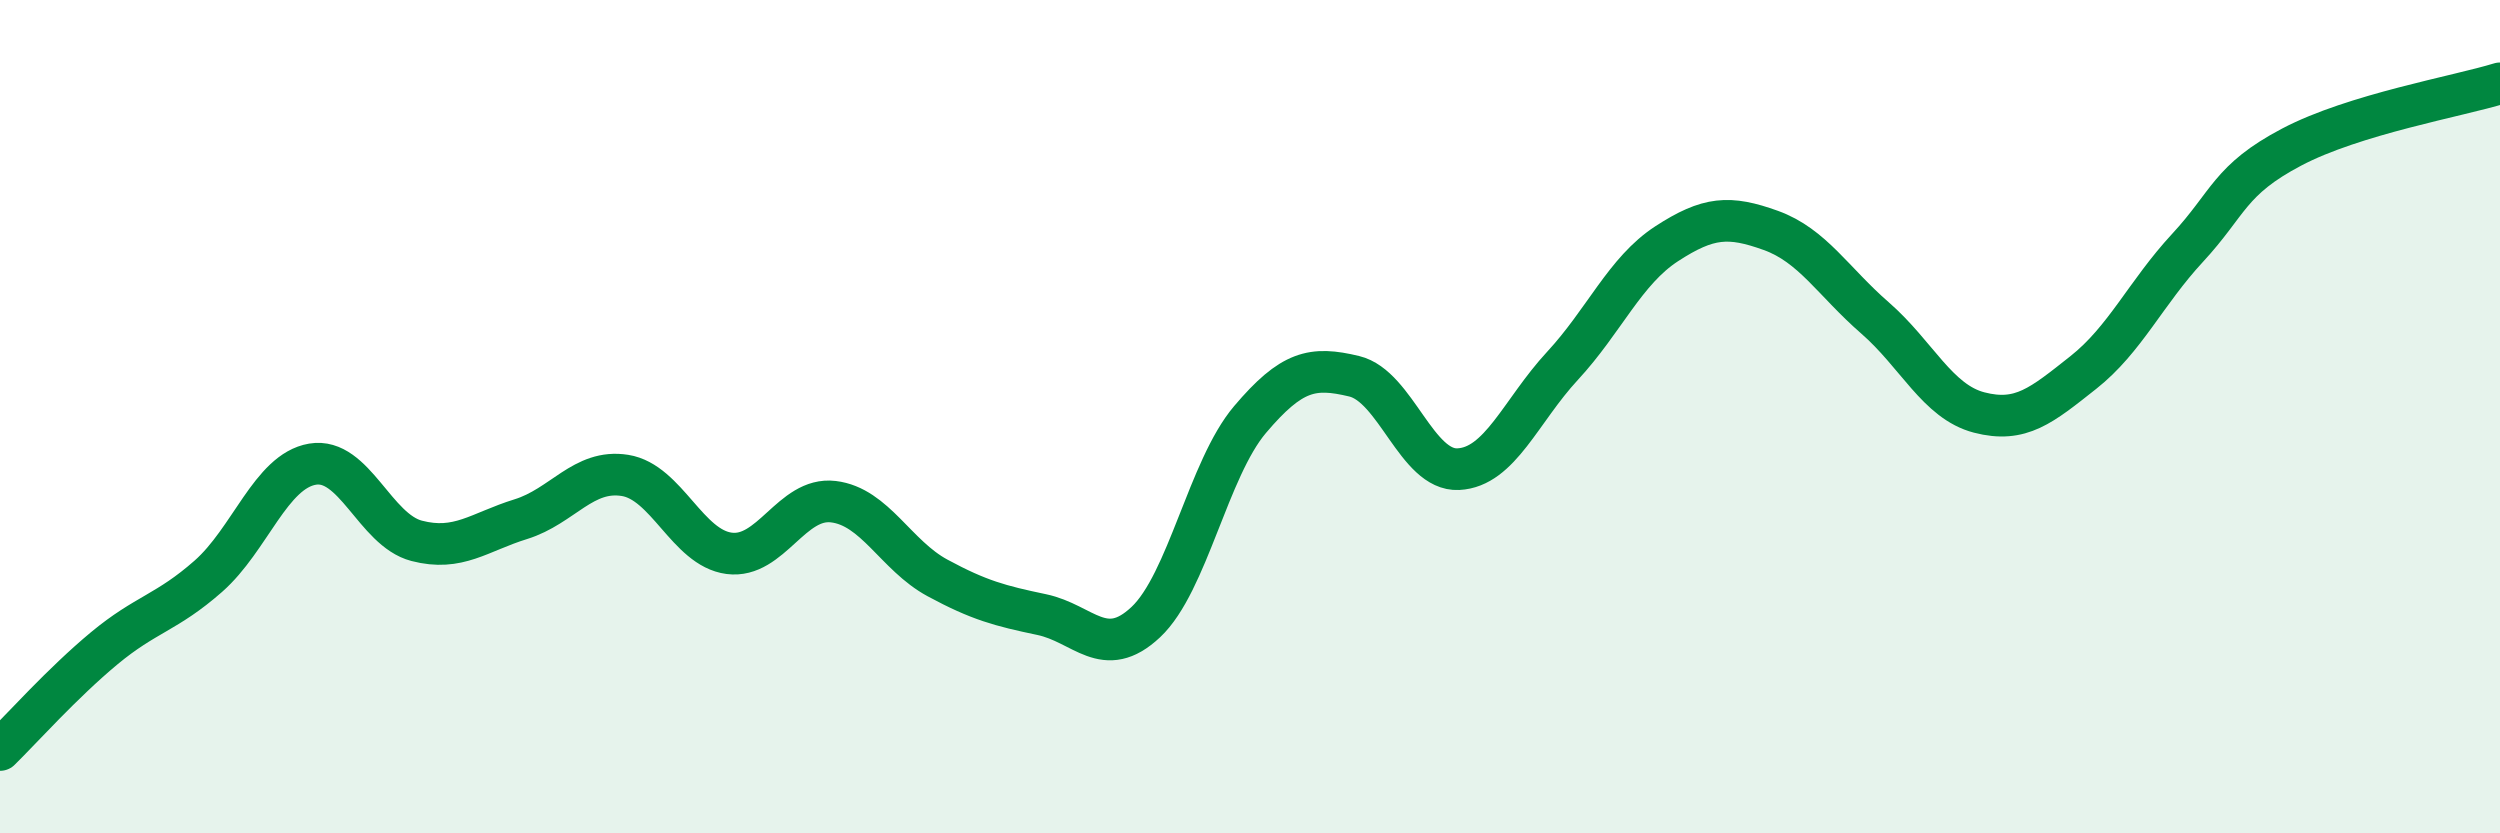
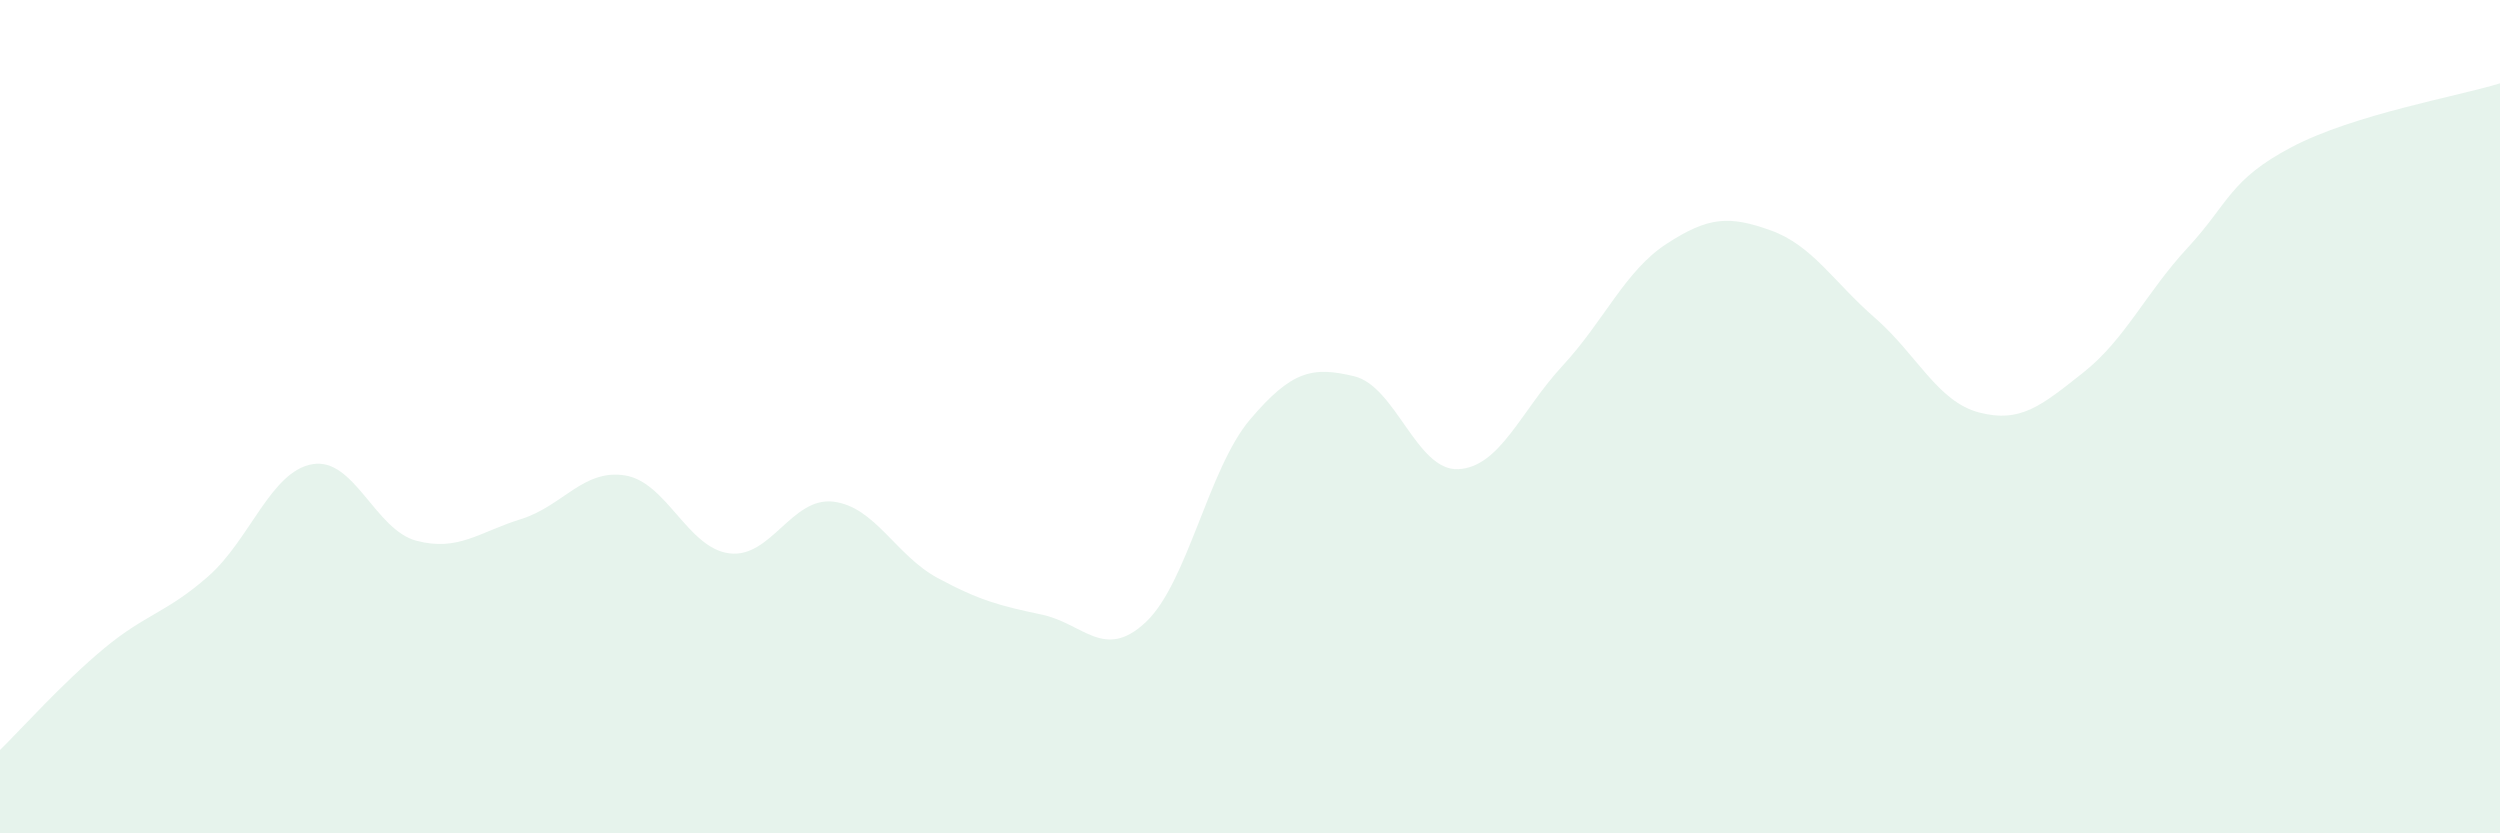
<svg xmlns="http://www.w3.org/2000/svg" width="60" height="20" viewBox="0 0 60 20">
  <path d="M 0,18 C 0.5,17.51 1.5,16.39 2.5,15.56 C 3.5,14.73 4,14.71 5,13.83 C 6,12.95 6.5,11.31 7.5,11.14 C 8.5,10.97 9,12.72 10,12.98 C 11,13.24 11.5,12.77 12.5,12.46 C 13.5,12.15 14,11.25 15,11.41 C 16,11.57 16.5,13.15 17.5,13.28 C 18.5,13.41 19,11.92 20,12.04 C 21,12.16 21.5,13.33 22.5,13.87 C 23.5,14.41 24,14.54 25,14.75 C 26,14.96 26.5,15.87 27.5,14.93 C 28.5,13.99 29,11.25 30,10.07 C 31,8.89 31.5,8.79 32.5,9.03 C 33.5,9.27 34,11.31 35,11.26 C 36,11.21 36.5,9.86 37.5,8.78 C 38.5,7.7 39,6.5 40,5.85 C 41,5.2 41.5,5.17 42.5,5.53 C 43.5,5.89 44,6.76 45,7.63 C 46,8.5 46.5,9.64 47.5,9.9 C 48.5,10.16 49,9.73 50,8.94 C 51,8.15 51.5,7.03 52.5,5.95 C 53.5,4.87 53.5,4.32 55,3.53 C 56.5,2.74 59,2.31 60,2L60 20L0 20Z" fill="#008740" opacity="0.1" stroke-linecap="round" stroke-linejoin="round" />
-   <path d="M 0,18 C 0.5,17.51 1.5,16.39 2.5,15.56 C 3.5,14.73 4,14.71 5,13.83 C 6,12.95 6.5,11.31 7.5,11.14 C 8.5,10.97 9,12.72 10,12.98 C 11,13.24 11.5,12.77 12.5,12.46 C 13.5,12.15 14,11.25 15,11.41 C 16,11.57 16.5,13.15 17.5,13.28 C 18.5,13.41 19,11.92 20,12.04 C 21,12.16 21.5,13.33 22.5,13.87 C 23.5,14.41 24,14.54 25,14.75 C 26,14.96 26.5,15.87 27.5,14.93 C 28.5,13.99 29,11.25 30,10.07 C 31,8.89 31.5,8.79 32.5,9.03 C 33.5,9.27 34,11.31 35,11.26 C 36,11.21 36.5,9.86 37.5,8.78 C 38.5,7.7 39,6.5 40,5.85 C 41,5.2 41.5,5.17 42.5,5.53 C 43.5,5.89 44,6.76 45,7.63 C 46,8.5 46.5,9.64 47.5,9.9 C 48.5,10.16 49,9.73 50,8.94 C 51,8.15 51.5,7.03 52.5,5.95 C 53.5,4.87 53.5,4.32 55,3.53 C 56.5,2.74 59,2.31 60,2" stroke="#008740" stroke-width="1" fill="none" stroke-linecap="round" stroke-linejoin="round" />
</svg>